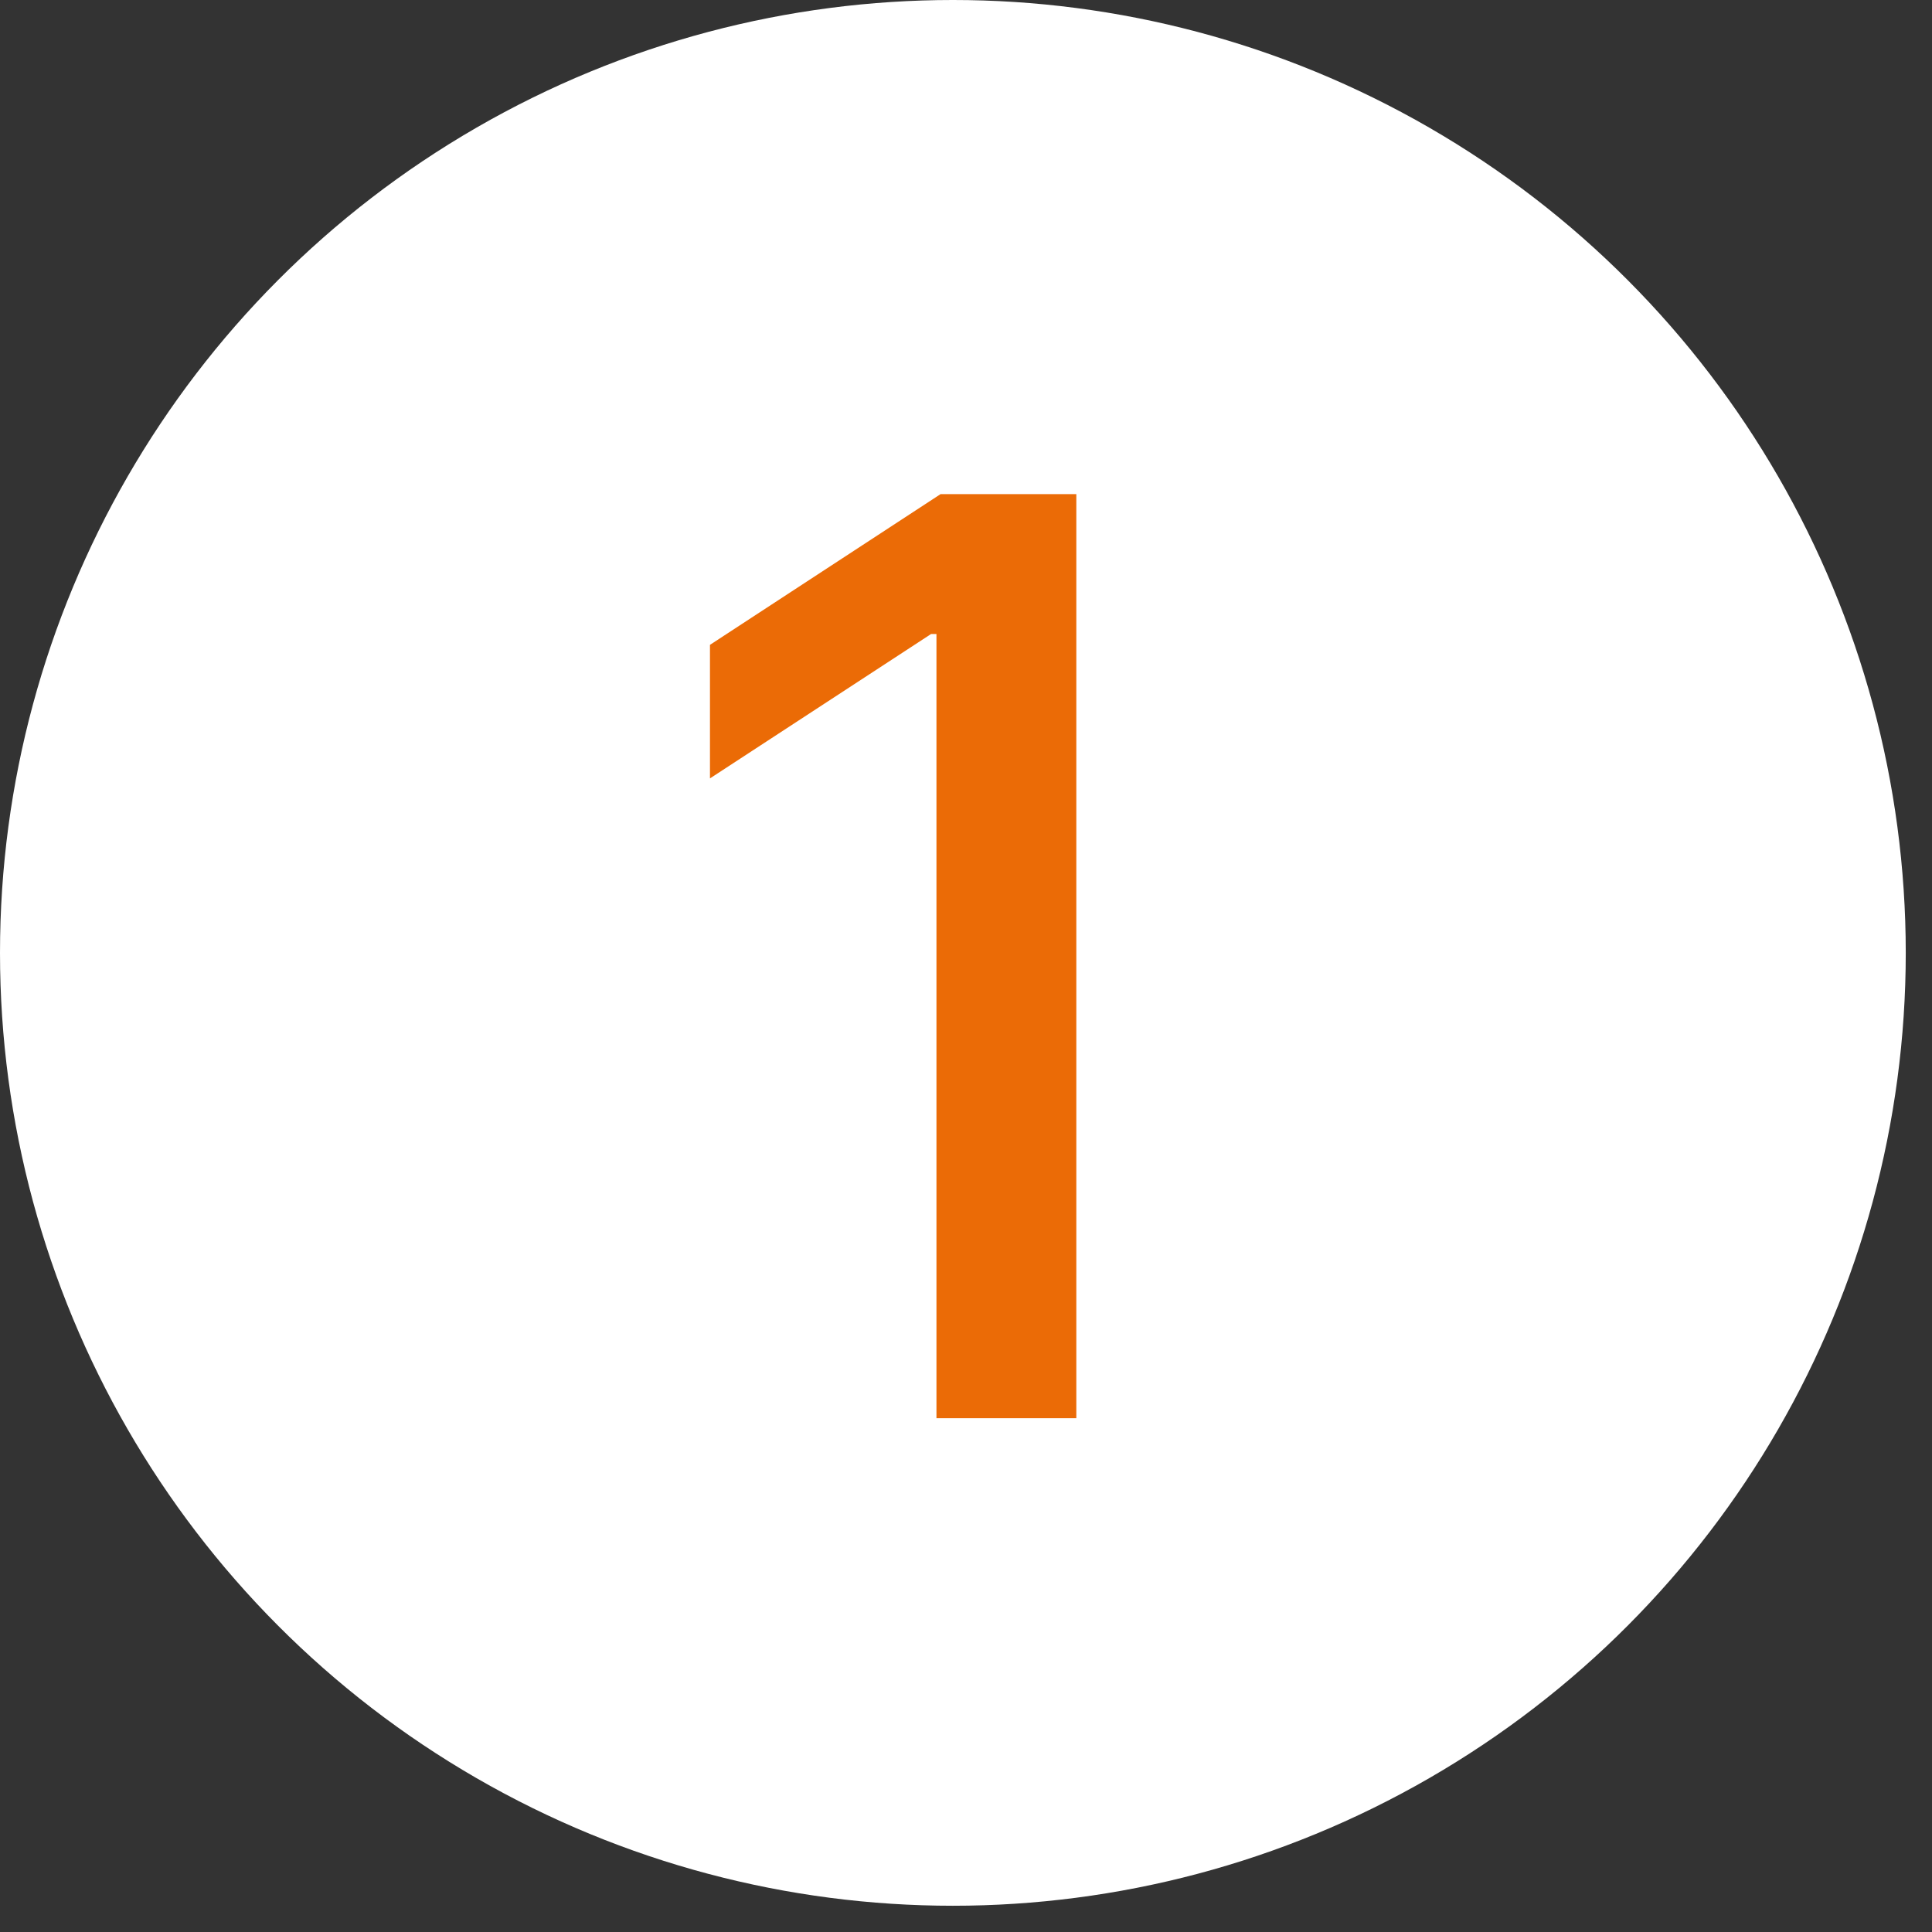
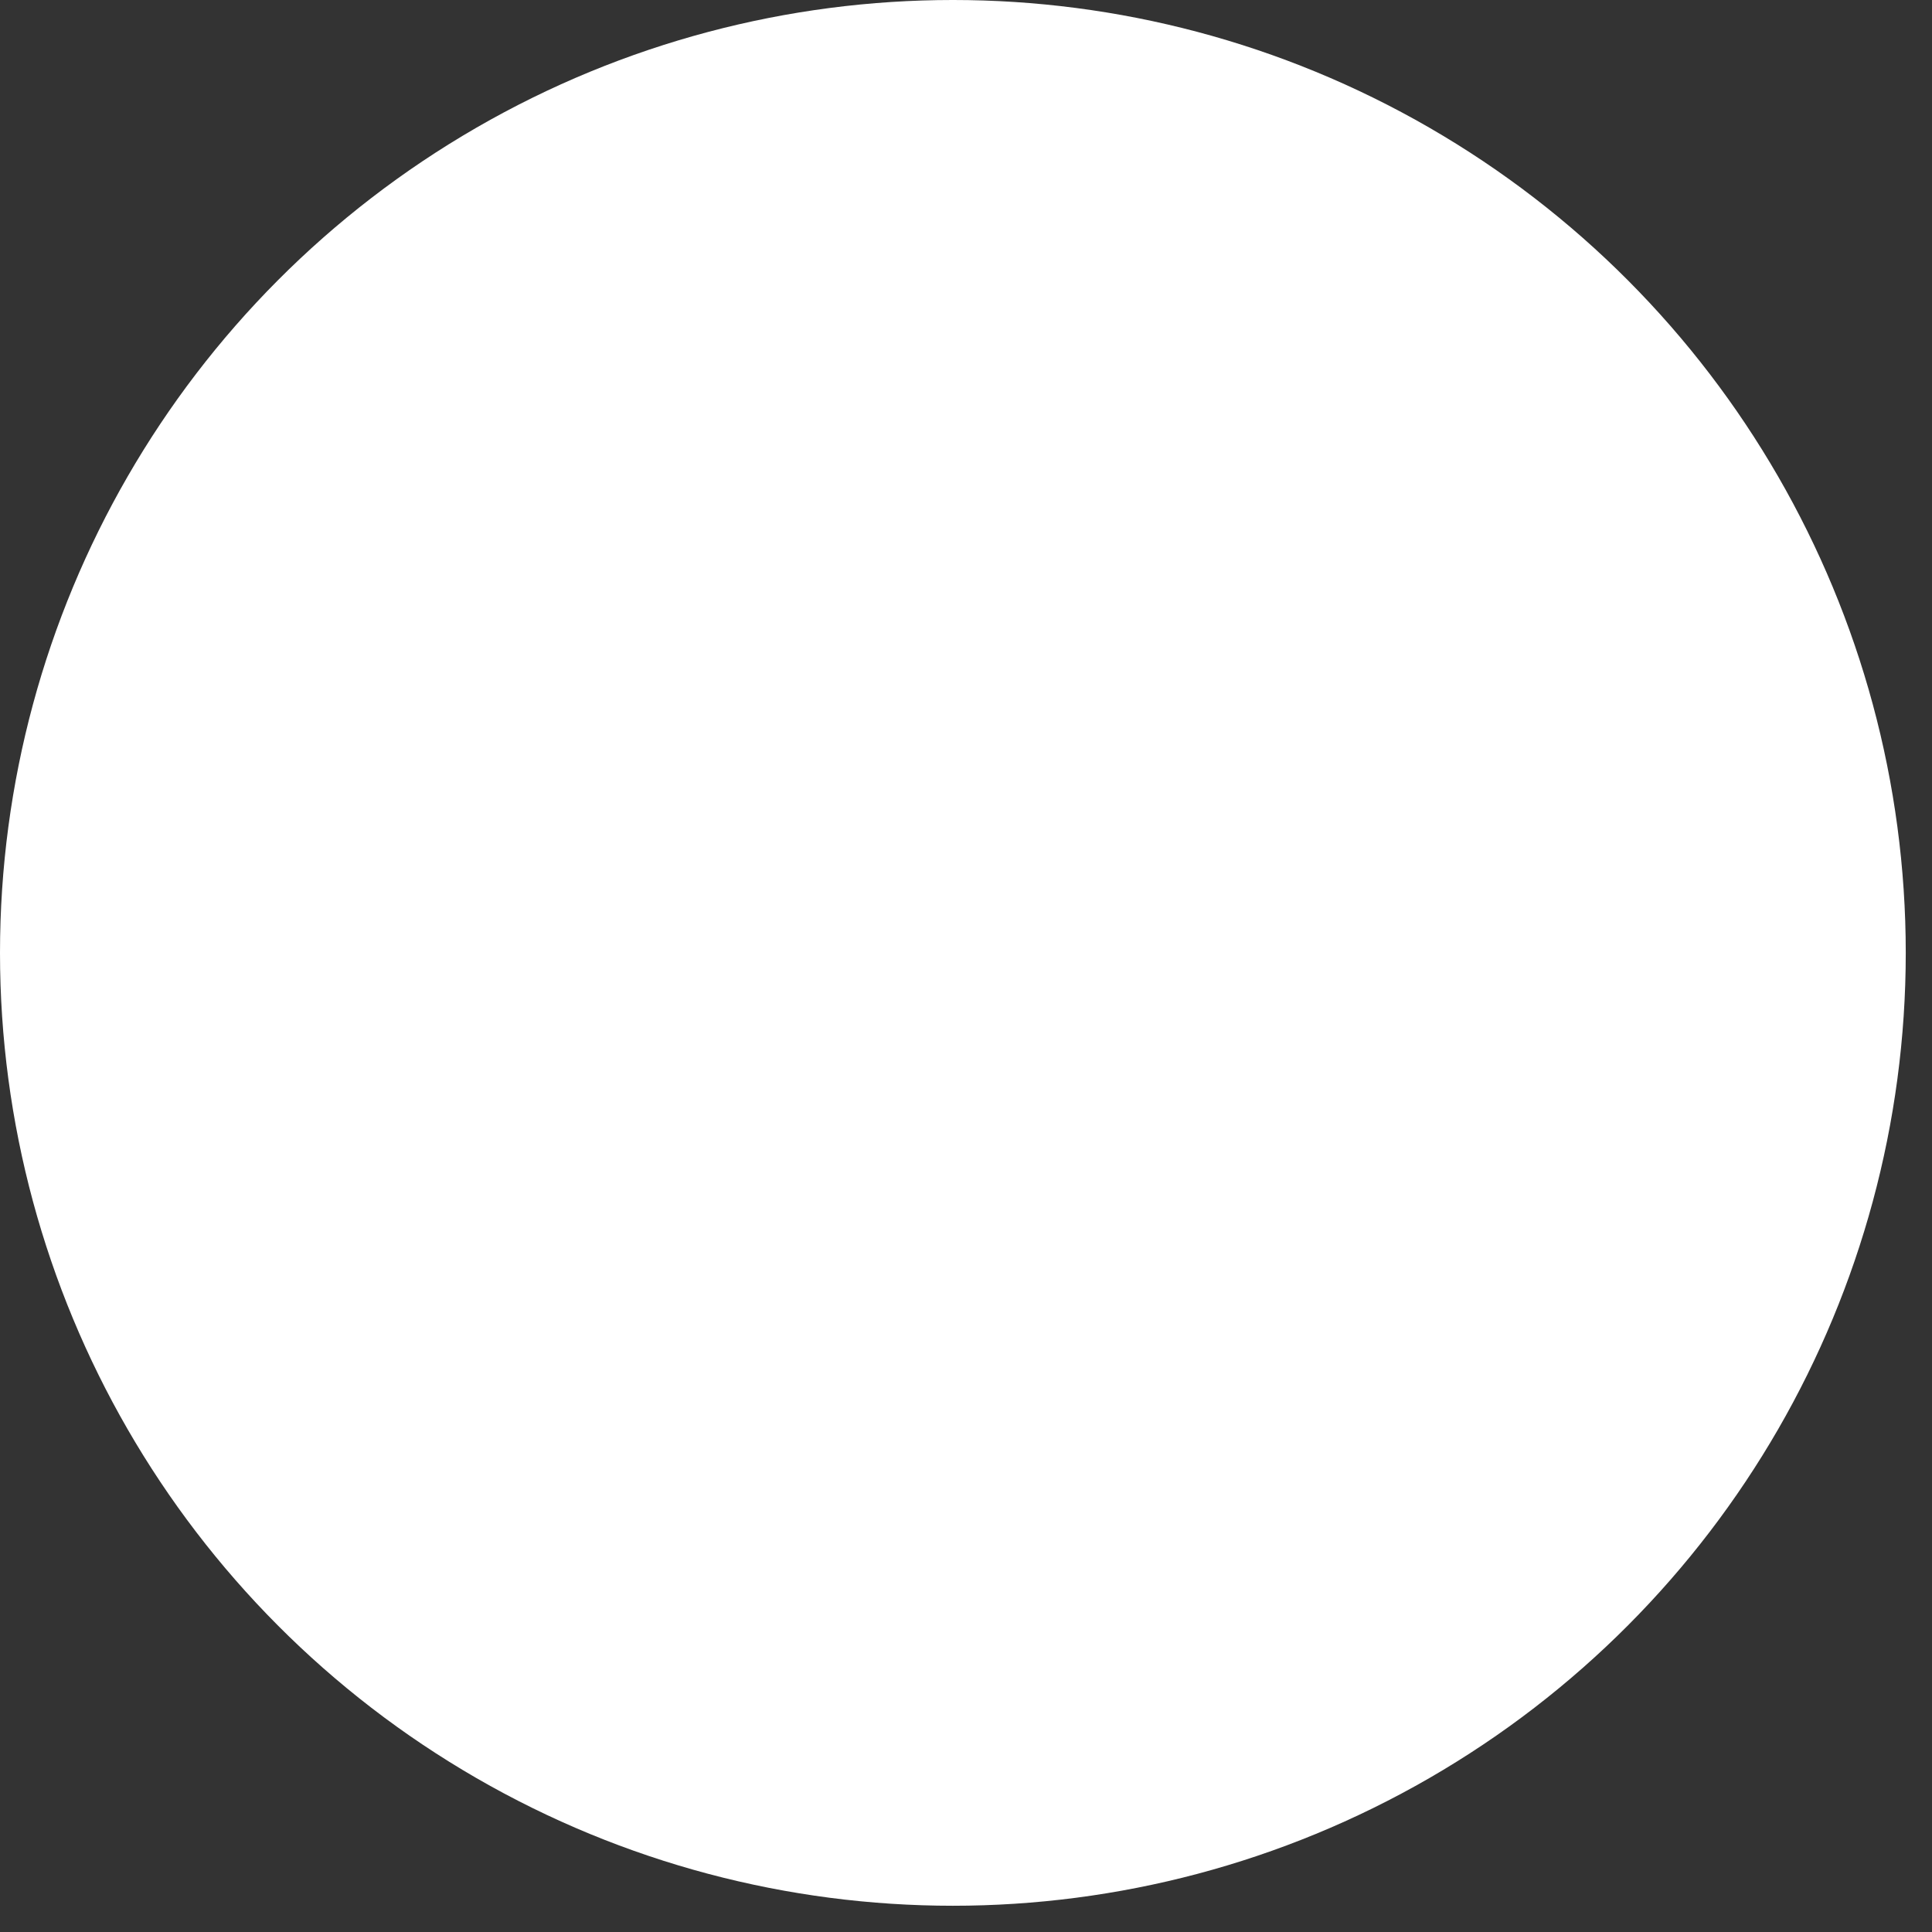
<svg xmlns="http://www.w3.org/2000/svg" width="48" height="48" viewBox="0 0 48 48" fill="none">
  <rect x="0" y="0" width="48" height="48" fill="#333333" stroke="none" />
  <circle cx="23.674" cy="23.674" r="23.674" fill="white" />
-   <path d="M26.741 12.277V35.234H23.266V15.752H23.132L17.639 19.339V16.021L23.367 12.277H26.741Z" fill="#EB6B06" />
</svg>